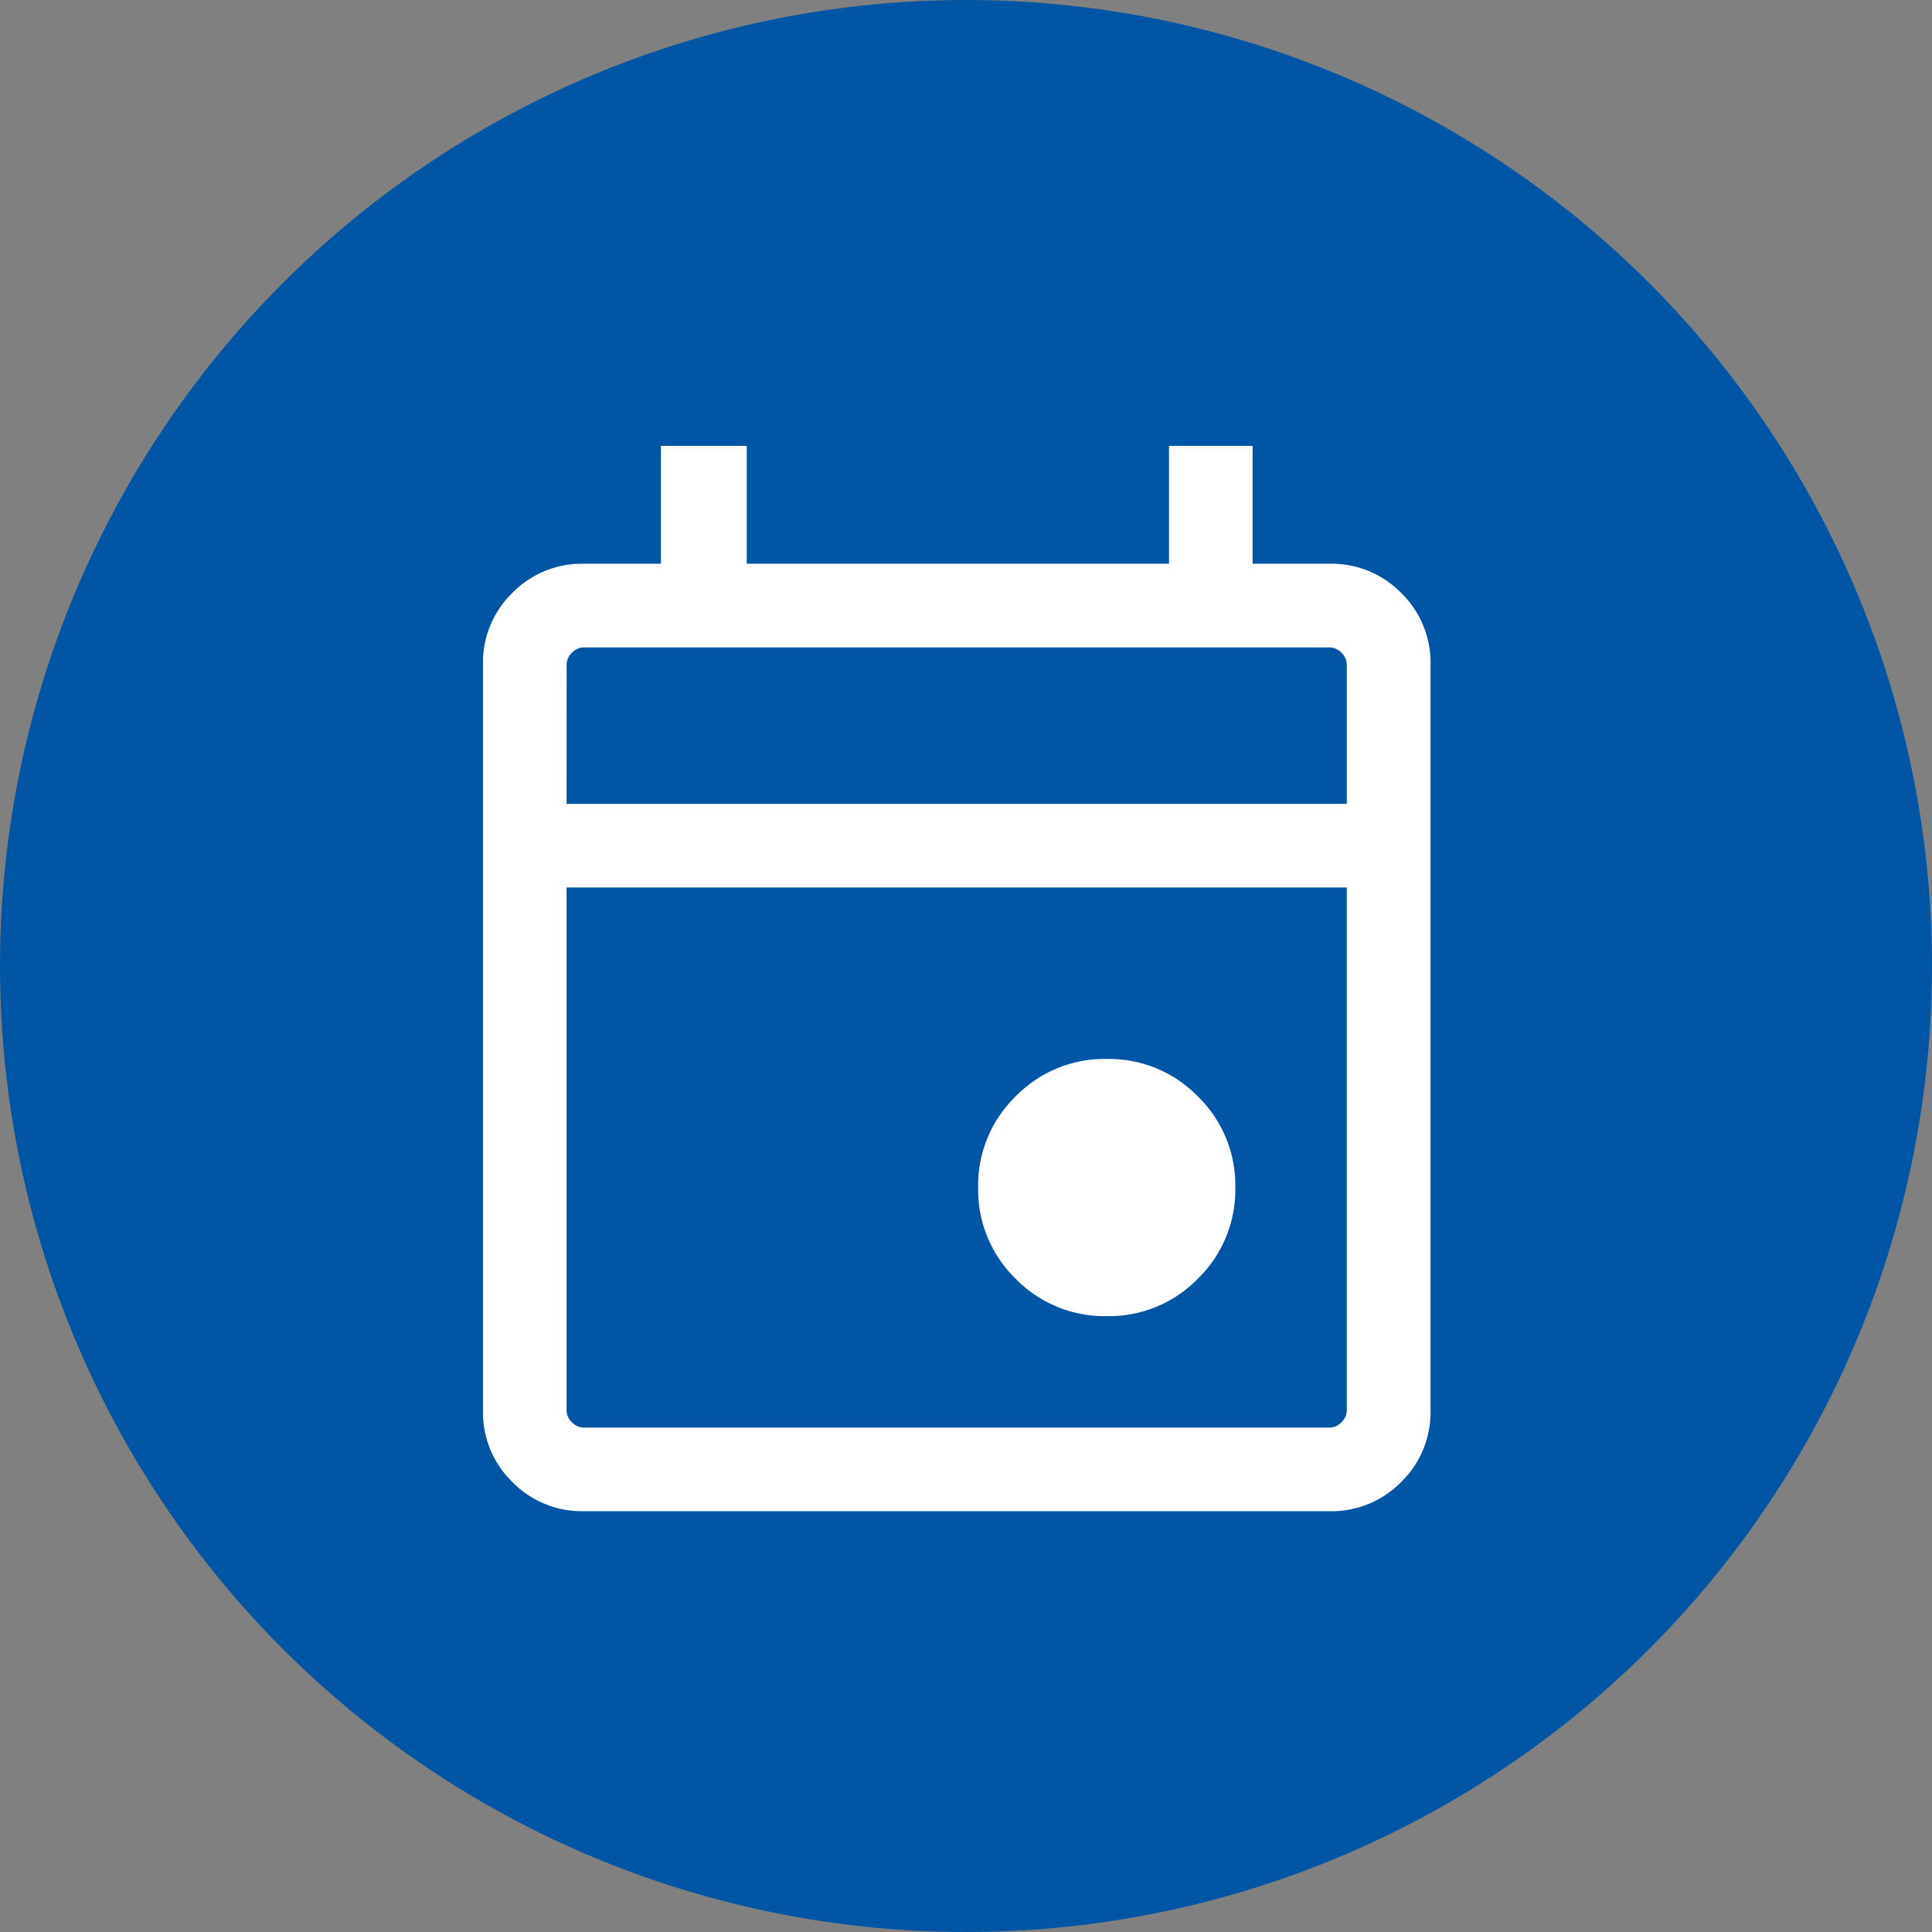
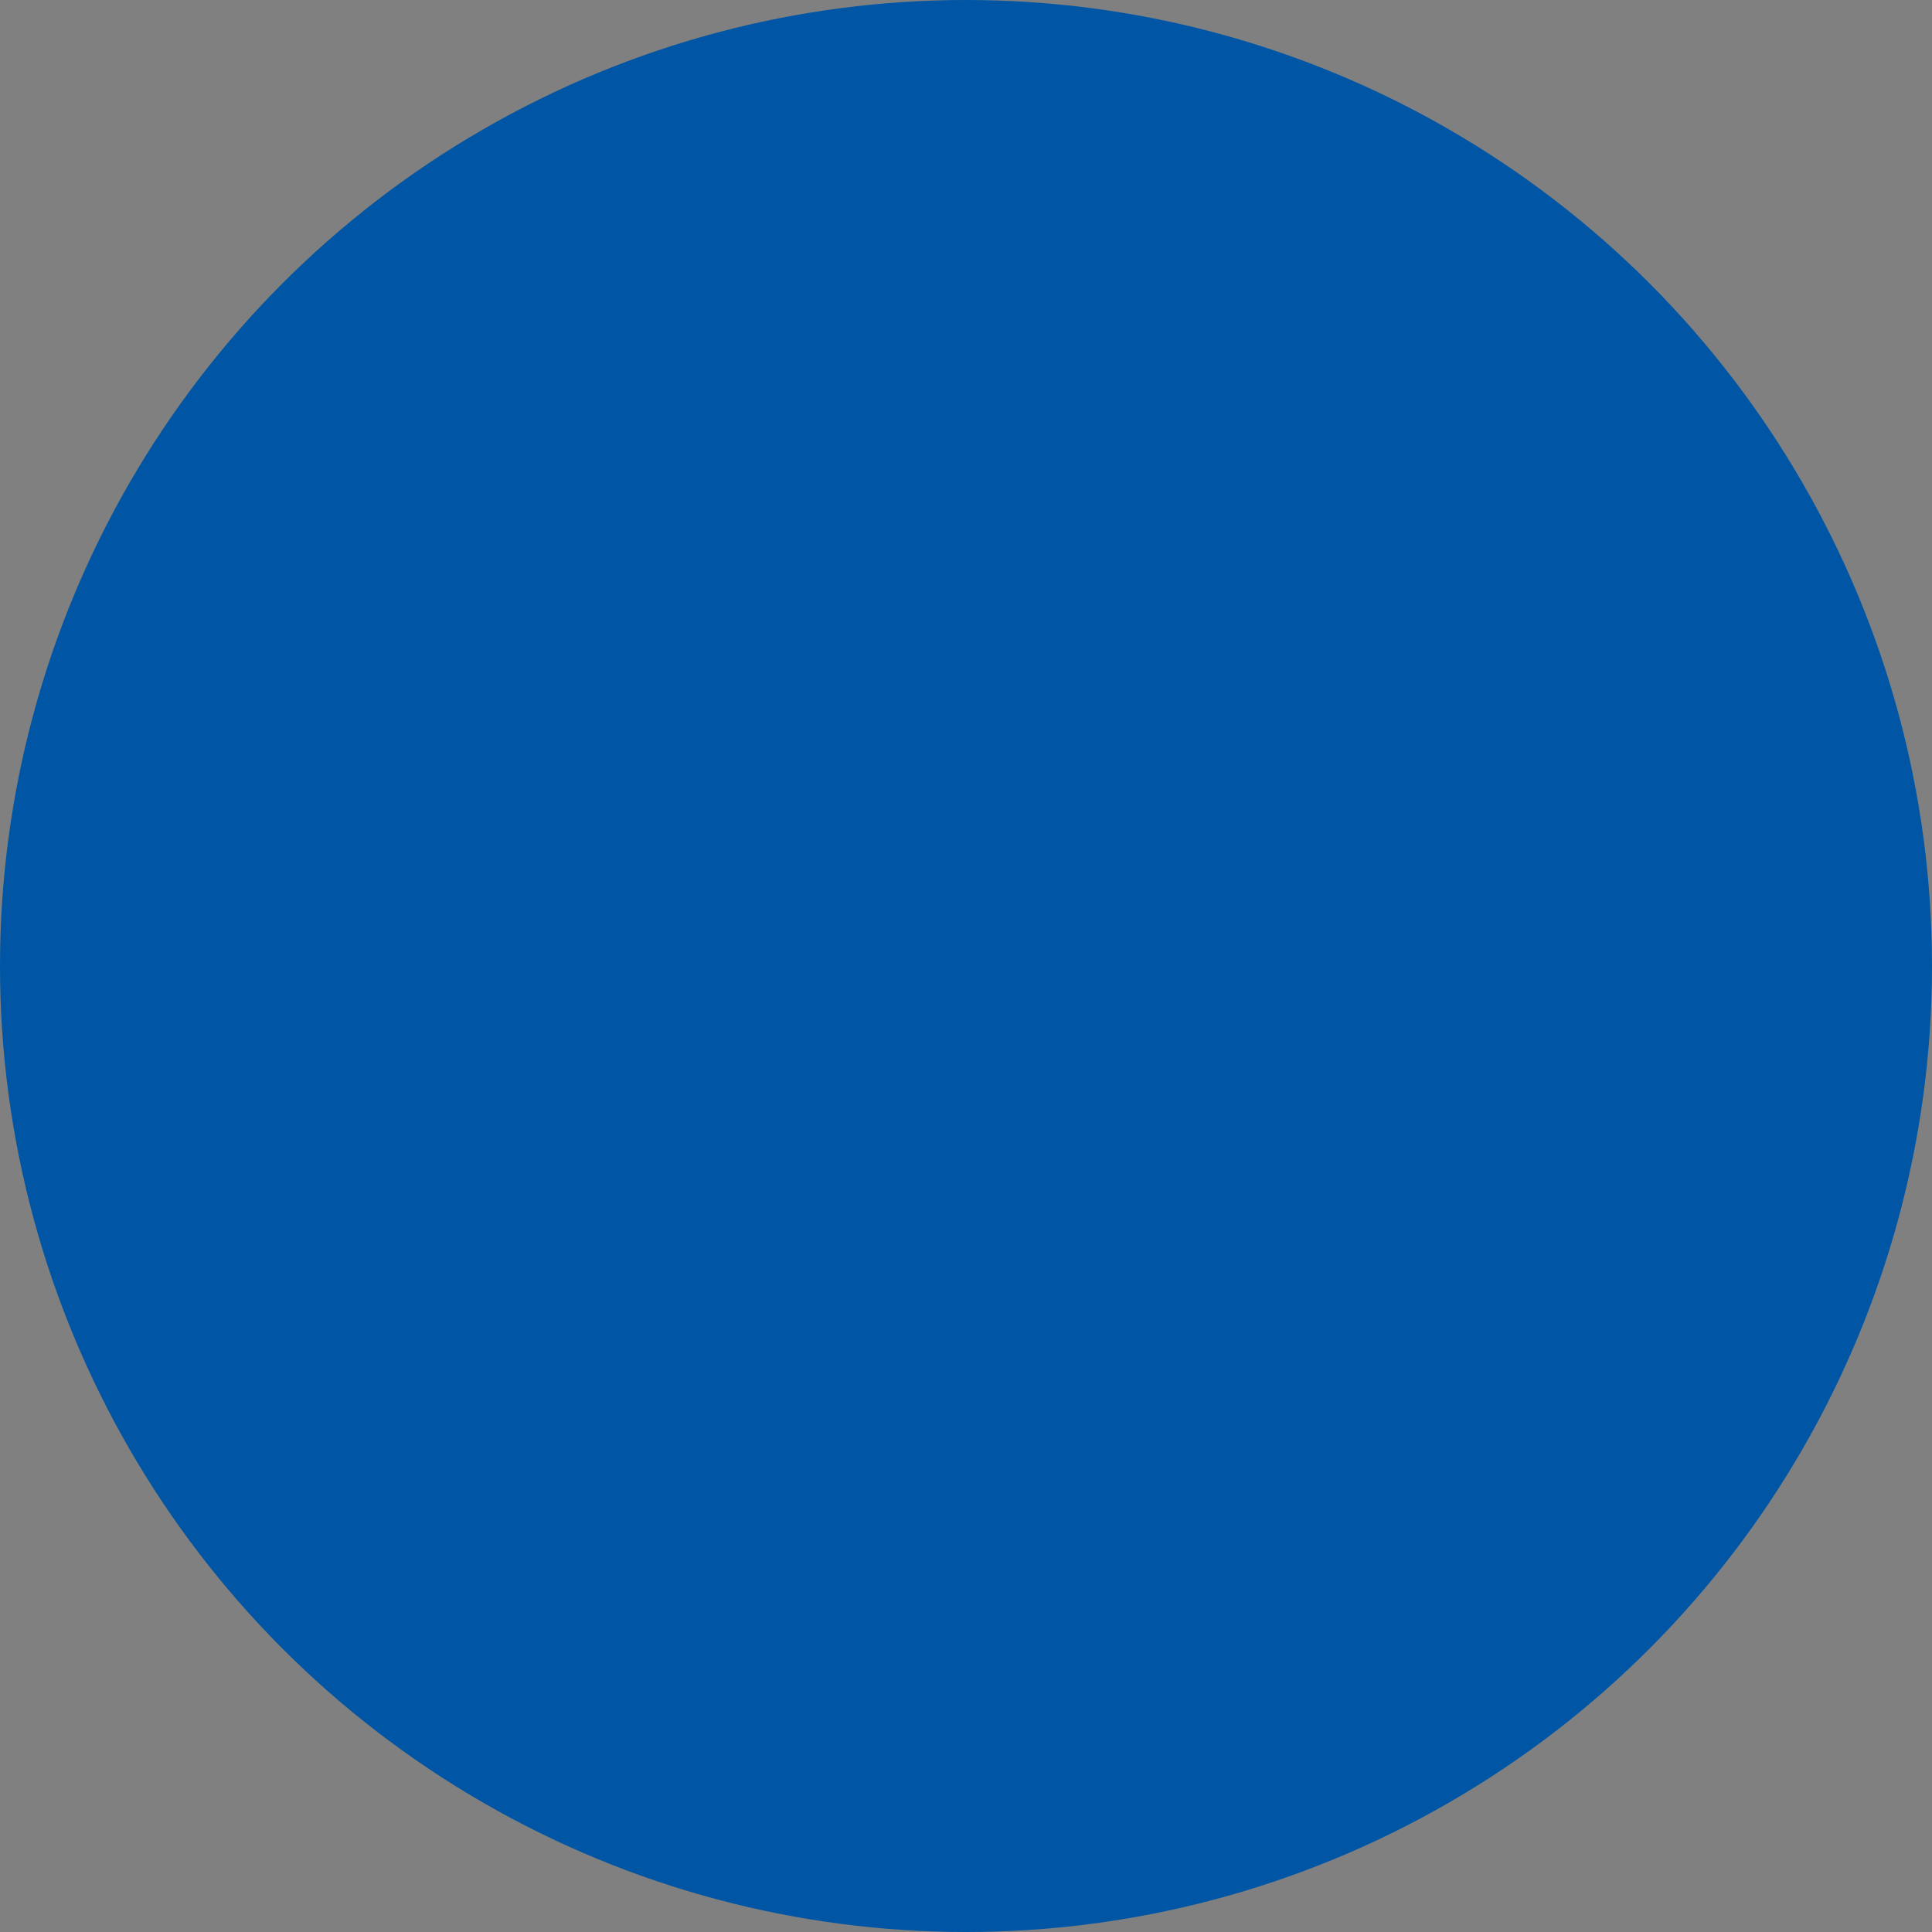
<svg xmlns="http://www.w3.org/2000/svg" width="52" height="52" viewBox="0 0 52 52">
  <rect x="0" y="0" width="52" height="52" fill="#808080" stroke="none" />
  <g id="icon_Date_52_blau" transform="translate(-380 -2705)">
    <circle id="Ellipse_5" data-name="Ellipse 5" cx="26" cy="26" r="26" transform="translate(380 2705)" fill="#0056a4" />
-     <path id="event_FILL0_wght300_GRAD0_opsz24" d="M156.789-841.191a3.339,3.339,0,0,1-2.453-1.008,3.339,3.339,0,0,1-1.008-2.453,3.339,3.339,0,0,1,1.008-2.453,3.339,3.339,0,0,1,2.453-1.008,3.339,3.339,0,0,1,2.453,1.008,3.339,3.339,0,0,1,1.008,2.453,3.339,3.339,0,0,1-1.008,2.453A3.339,3.339,0,0,1,156.789-841.191Zm-14.077,5.25a2.617,2.617,0,0,1-1.924-.788,2.617,2.617,0,0,1-.788-1.924v-20.077a2.617,2.617,0,0,1,.788-1.924,2.617,2.617,0,0,1,1.924-.788h2.077v-3.173H147.1v3.173h11.365v-3.173h2.25v3.173h2.077a2.617,2.617,0,0,1,1.924.788,2.617,2.617,0,0,1,.788,1.924v20.077a2.617,2.617,0,0,1-.788,1.924,2.617,2.617,0,0,1-1.924.788Zm0-2.25h20.077a.441.441,0,0,0,.317-.144.441.441,0,0,0,.144-.317v-14.077h-21v14.077a.441.441,0,0,0,.144.317A.441.441,0,0,0,142.713-838.191Zm-.462-16.788h21v-3.75a.441.441,0,0,0-.144-.317.441.441,0,0,0-.317-.144H142.713a.441.441,0,0,0-.317.144.441.441,0,0,0-.144.317Zm0,0v0Z" transform="translate(252.999 3581.615)" fill="#fff" />
  </g>
</svg>